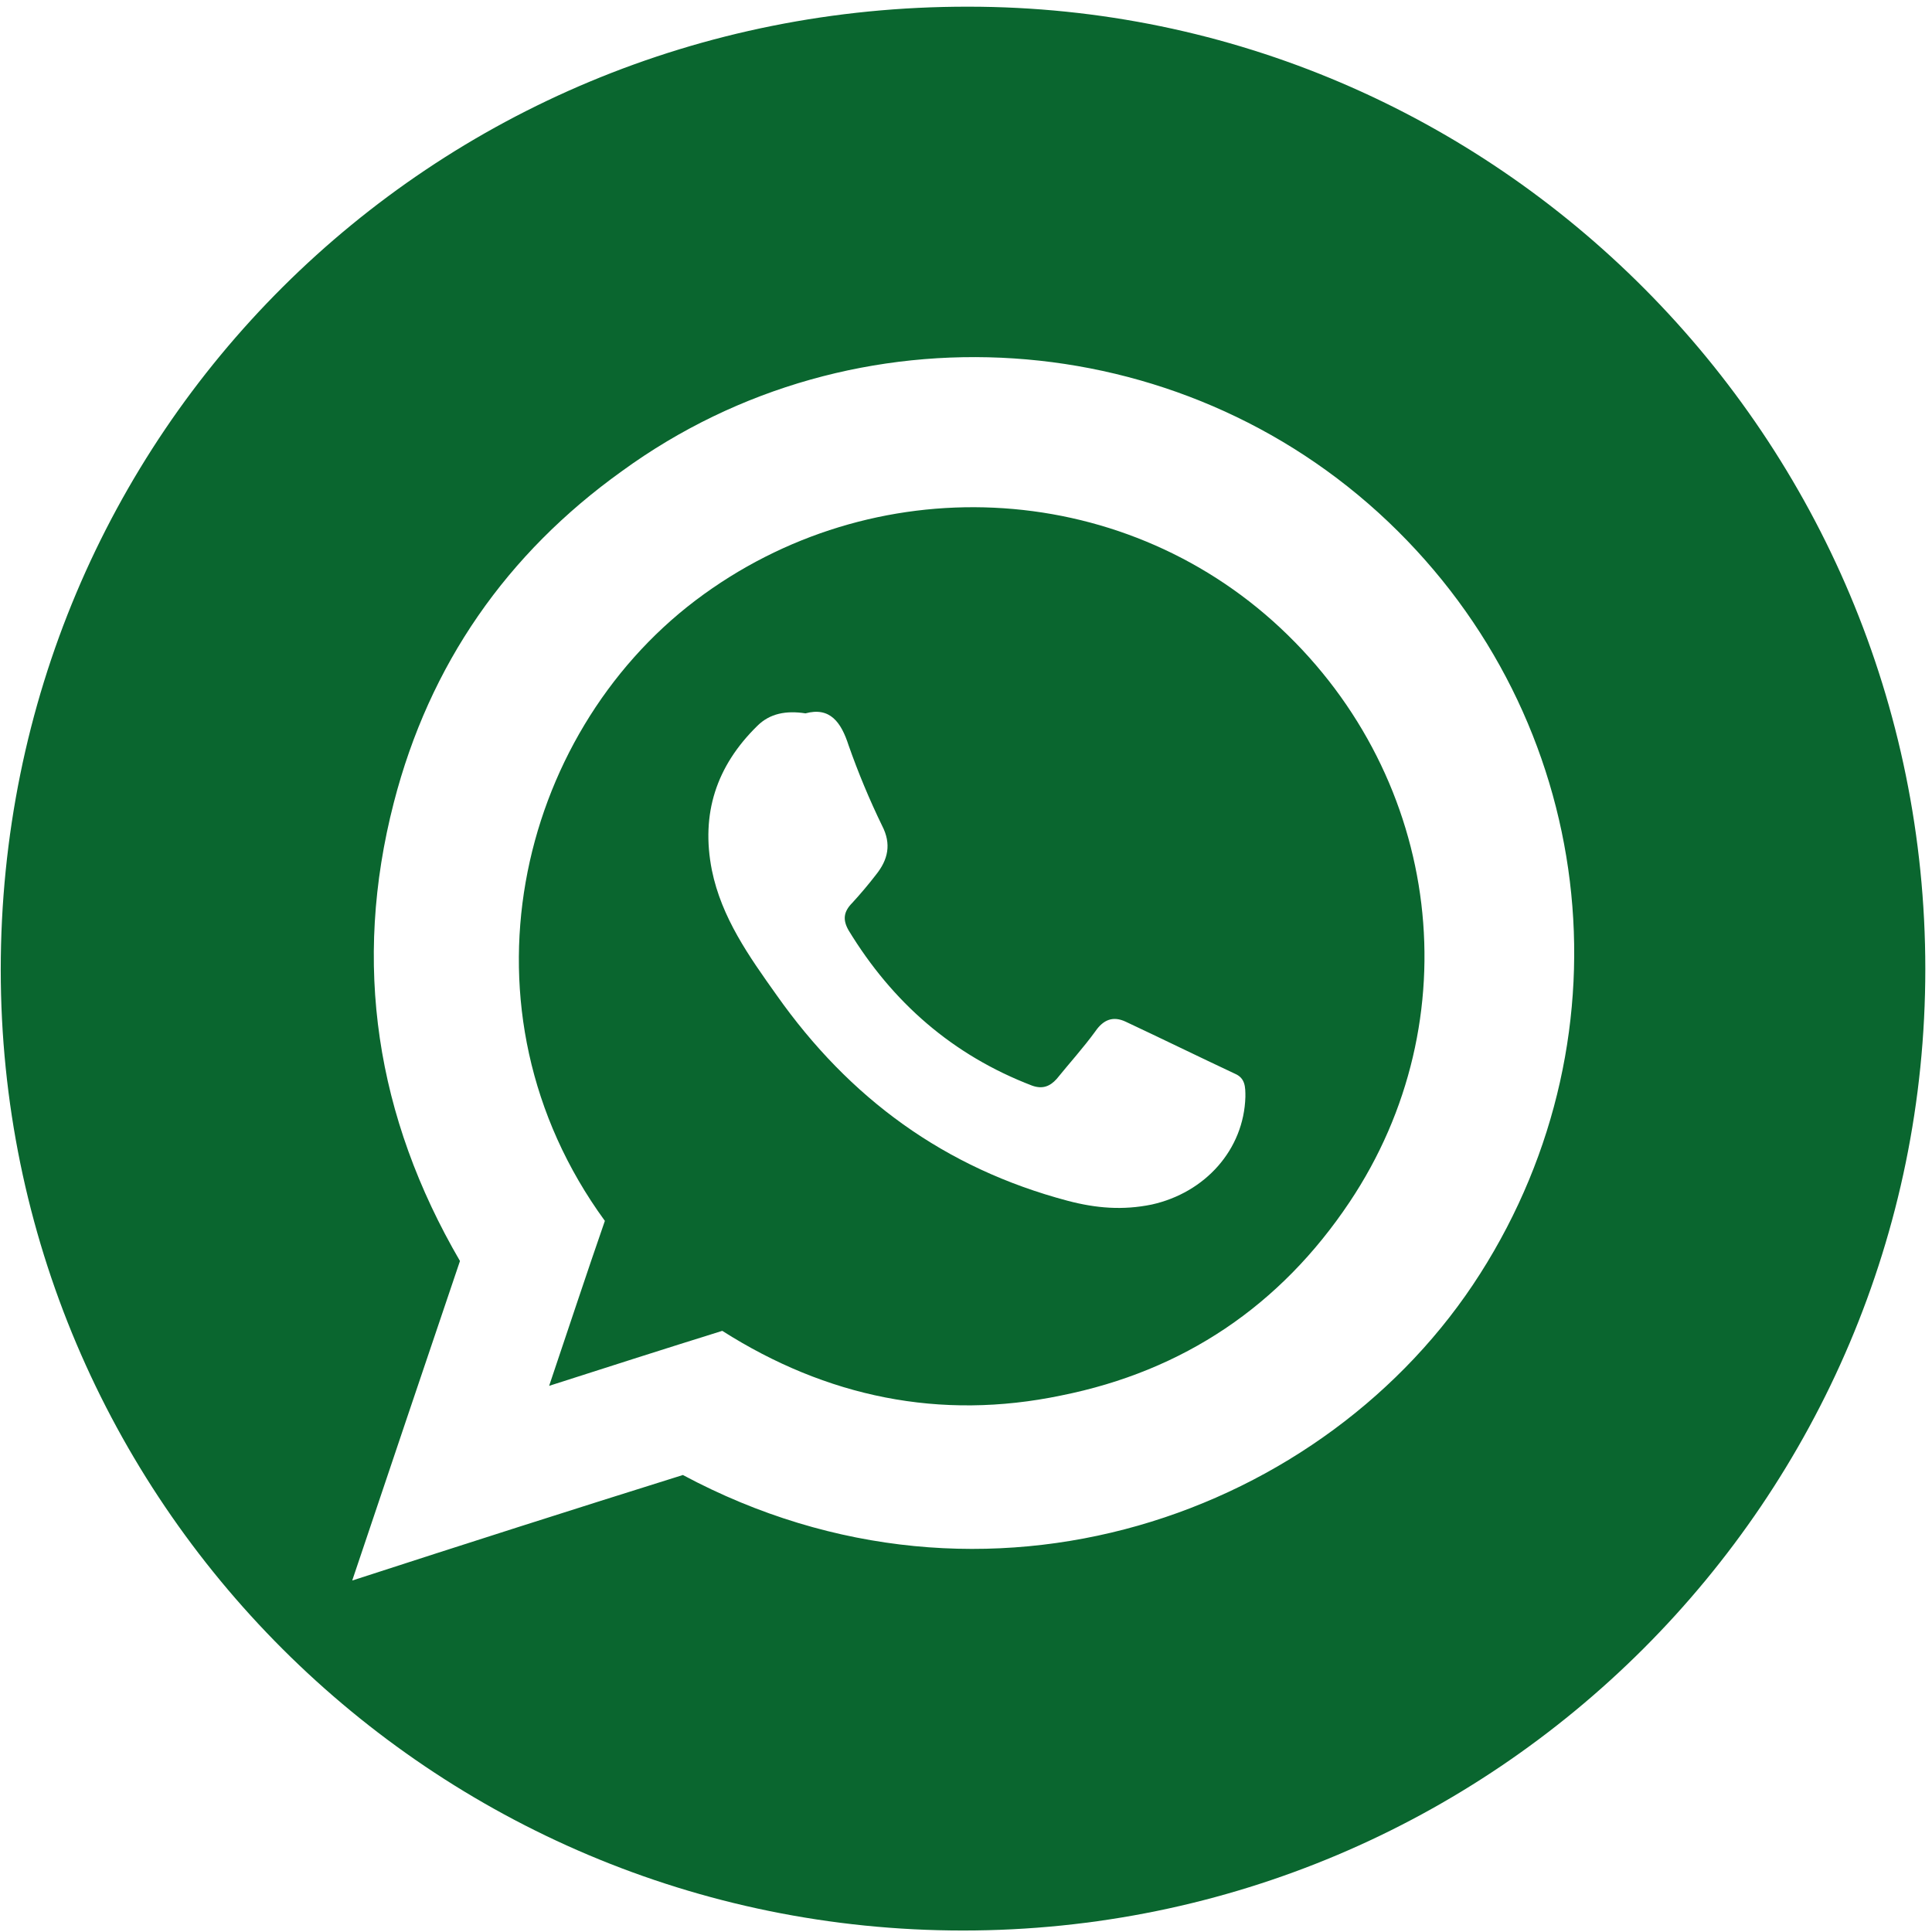
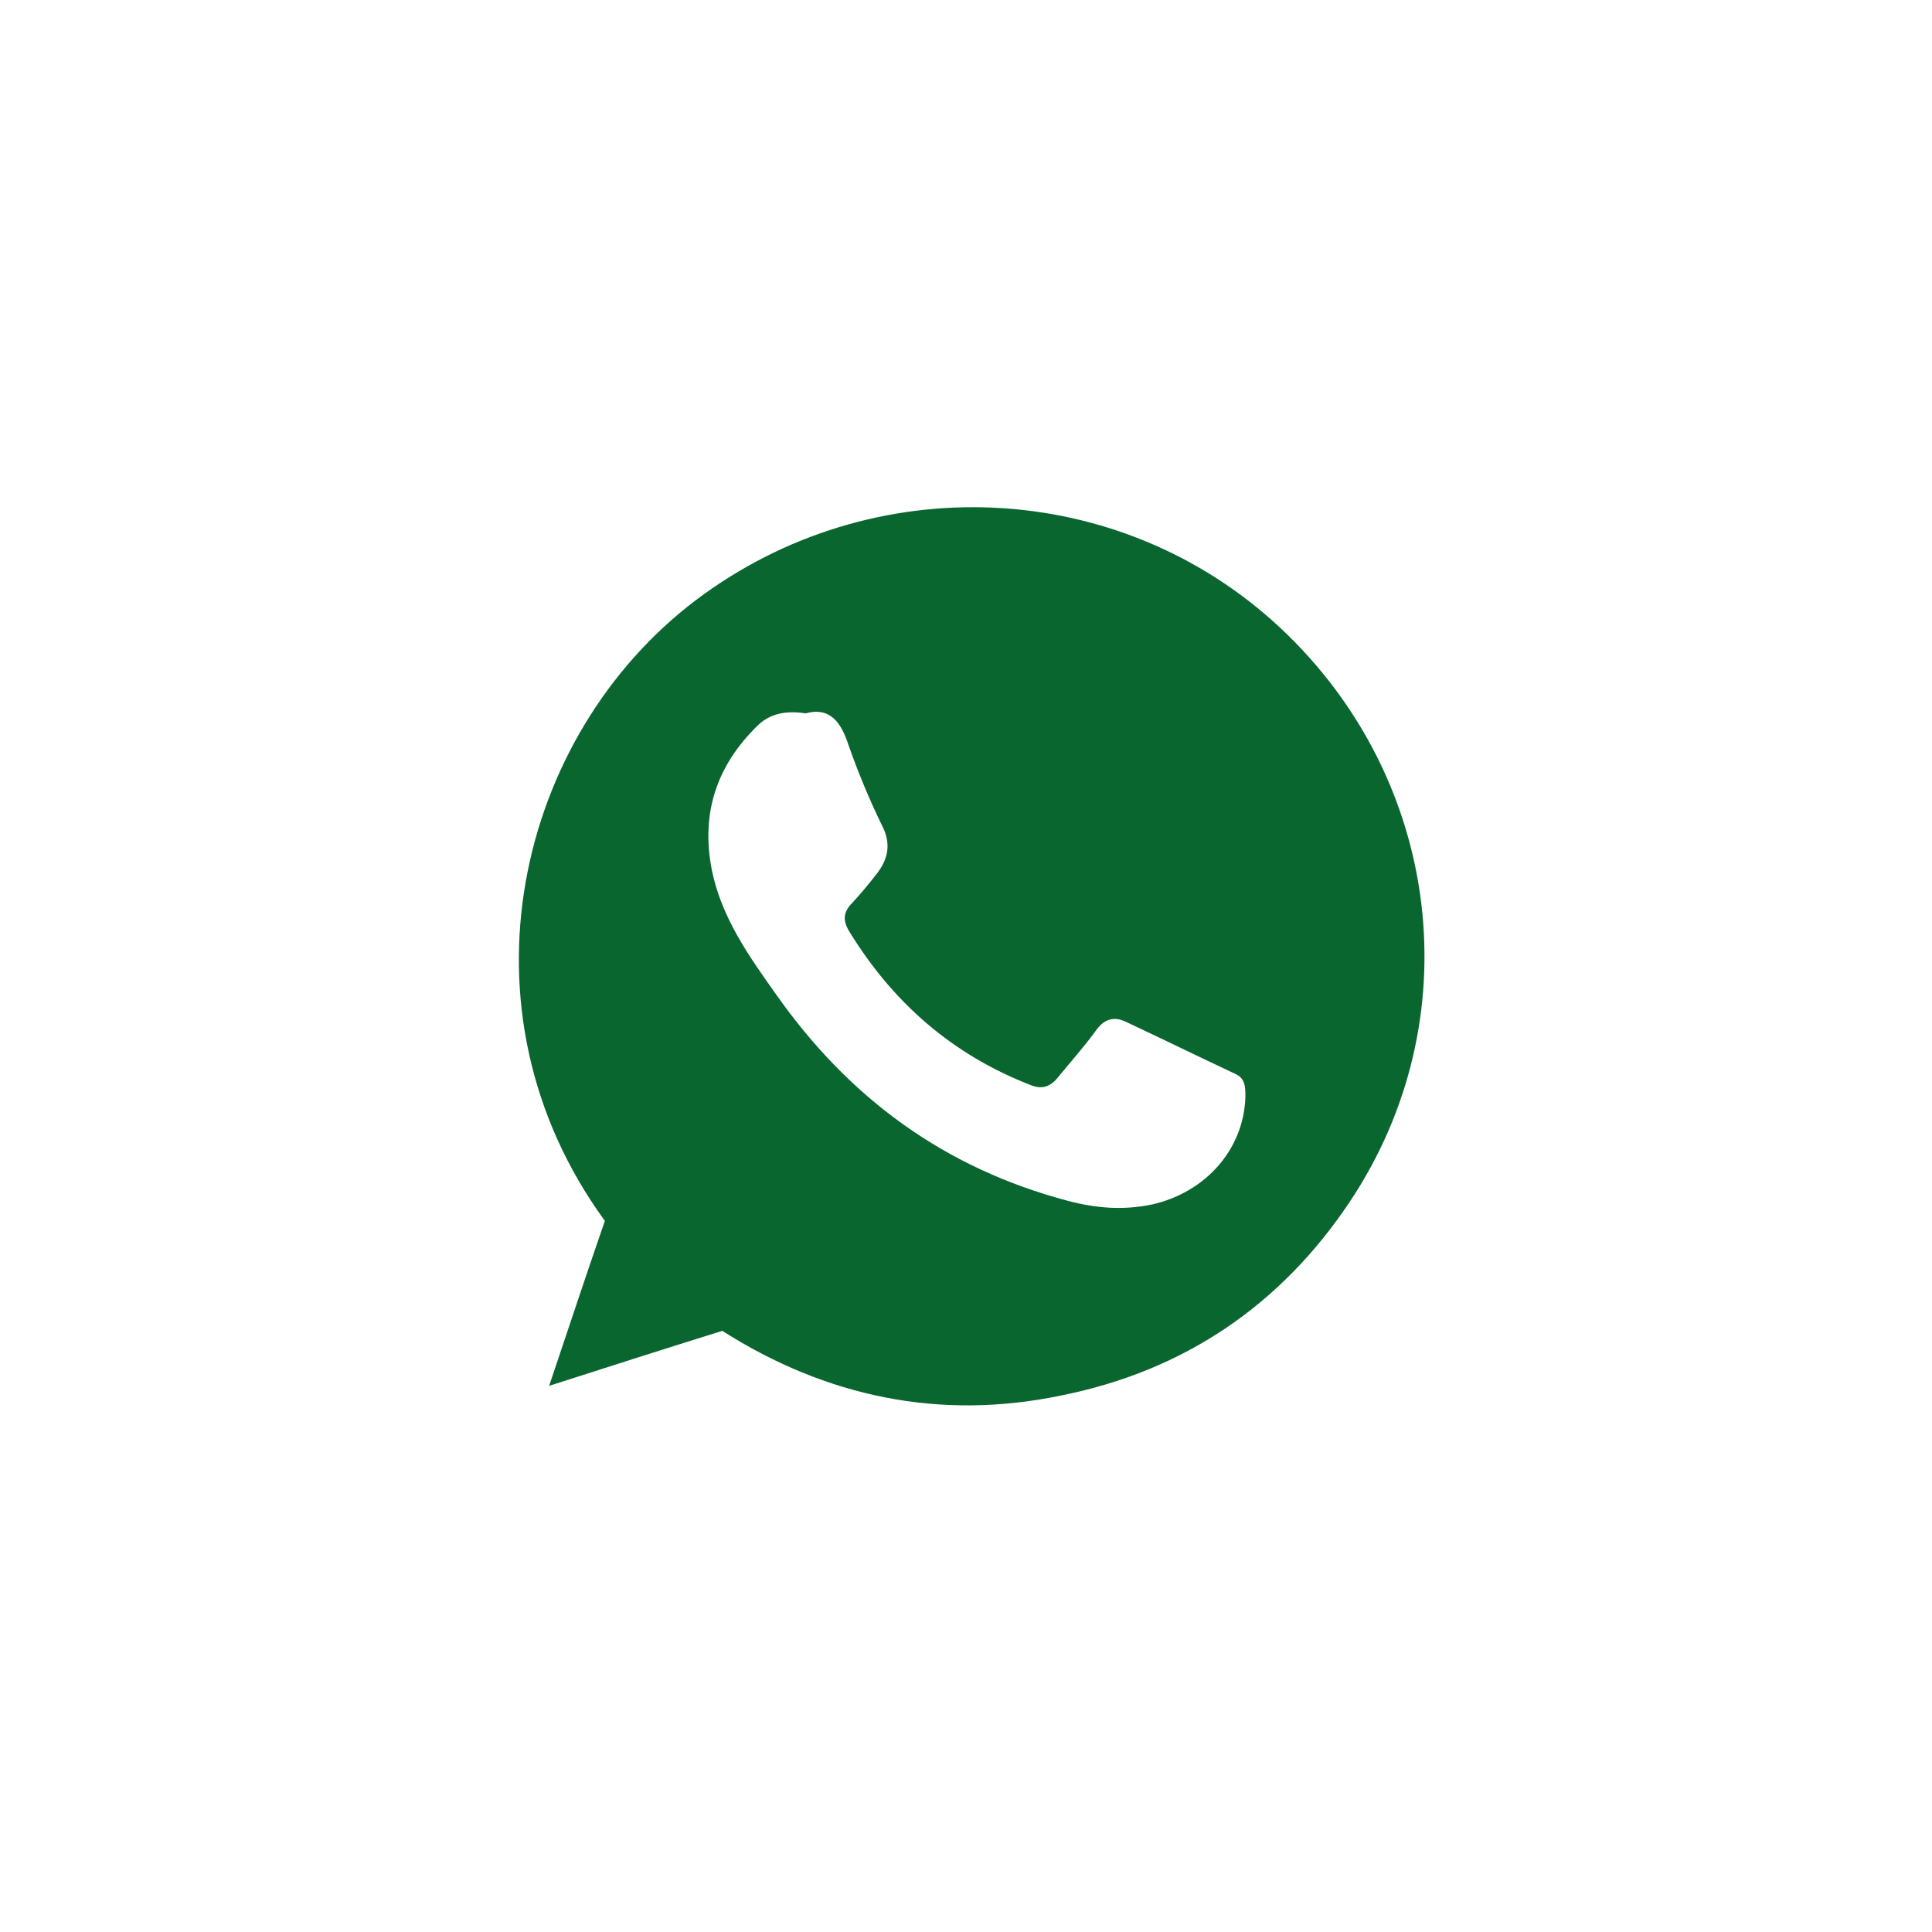
<svg xmlns="http://www.w3.org/2000/svg" version="1.1" id="Capa_1" x="0px" y="0px" viewBox="0 0 26 26" style="enable-background:new 0 0 26 26;" xml:space="preserve">
  <style type="text/css">
	.st0{fill:#0A662F;}
</style>
  <g>
-     <path class="st0" d="M25.91,13.04c0,7.14-5.8,12.94-12.95,12.94c-7.15,0-12.95-5.79-12.95-12.93c0-7.21,5.78-12.97,13.02-12.96   C20.13,0.09,25.91,5.9,25.91,13.04z M9.19,19.85c4.09,2.19,8.67,0.53,10.73-2.71c2.07-3.25,1.56-7.46-1.24-10.12   c-2.81-2.67-7.18-2.96-10.31-0.68C6.82,7.45,5.78,8.94,5.3,10.8c-0.56,2.17-0.24,4.23,0.89,6.17c-0.48,1.42-0.96,2.84-1.45,4.3   C6.25,20.78,7.72,20.31,9.19,19.85z" />
    <path class="st0" d="M9.72,17.91c-0.77,0.24-1.52,0.48-2.33,0.74c0.26-0.77,0.5-1.5,0.75-2.22C6.07,13.59,6.96,9.9,9.36,8.08   c2.38-1.8,5.71-1.65,7.87,0.37c2.18,2.04,2.57,5.28,0.93,7.73c-0.93,1.39-2.23,2.27-3.88,2.6C12.65,19.12,11.12,18.8,9.72,17.91z    M10.84,9.6c-0.26-0.04-0.48,0-0.65,0.17c-0.55,0.54-0.76,1.18-0.61,1.94c0.13,0.64,0.5,1.16,0.87,1.68   c0.98,1.39,2.26,2.33,3.92,2.77c0.38,0.1,0.74,0.13,1.13,0.05c0.72-0.16,1.24-0.74,1.26-1.45c0-0.13,0-0.25-0.14-0.31   c-0.49-0.23-0.98-0.47-1.47-0.7c-0.17-0.08-0.3-0.03-0.41,0.13c-0.16,0.22-0.35,0.43-0.52,0.64c-0.09,0.1-0.19,0.14-0.33,0.09   c-1.07-0.41-1.88-1.12-2.47-2.09c-0.08-0.14-0.07-0.25,0.05-0.37c0.11-0.12,0.22-0.25,0.32-0.38c0.16-0.2,0.21-0.41,0.08-0.66   c-0.17-0.35-0.32-0.71-0.45-1.08C11.32,9.72,11.17,9.51,10.84,9.6z" />
  </g>
</svg>